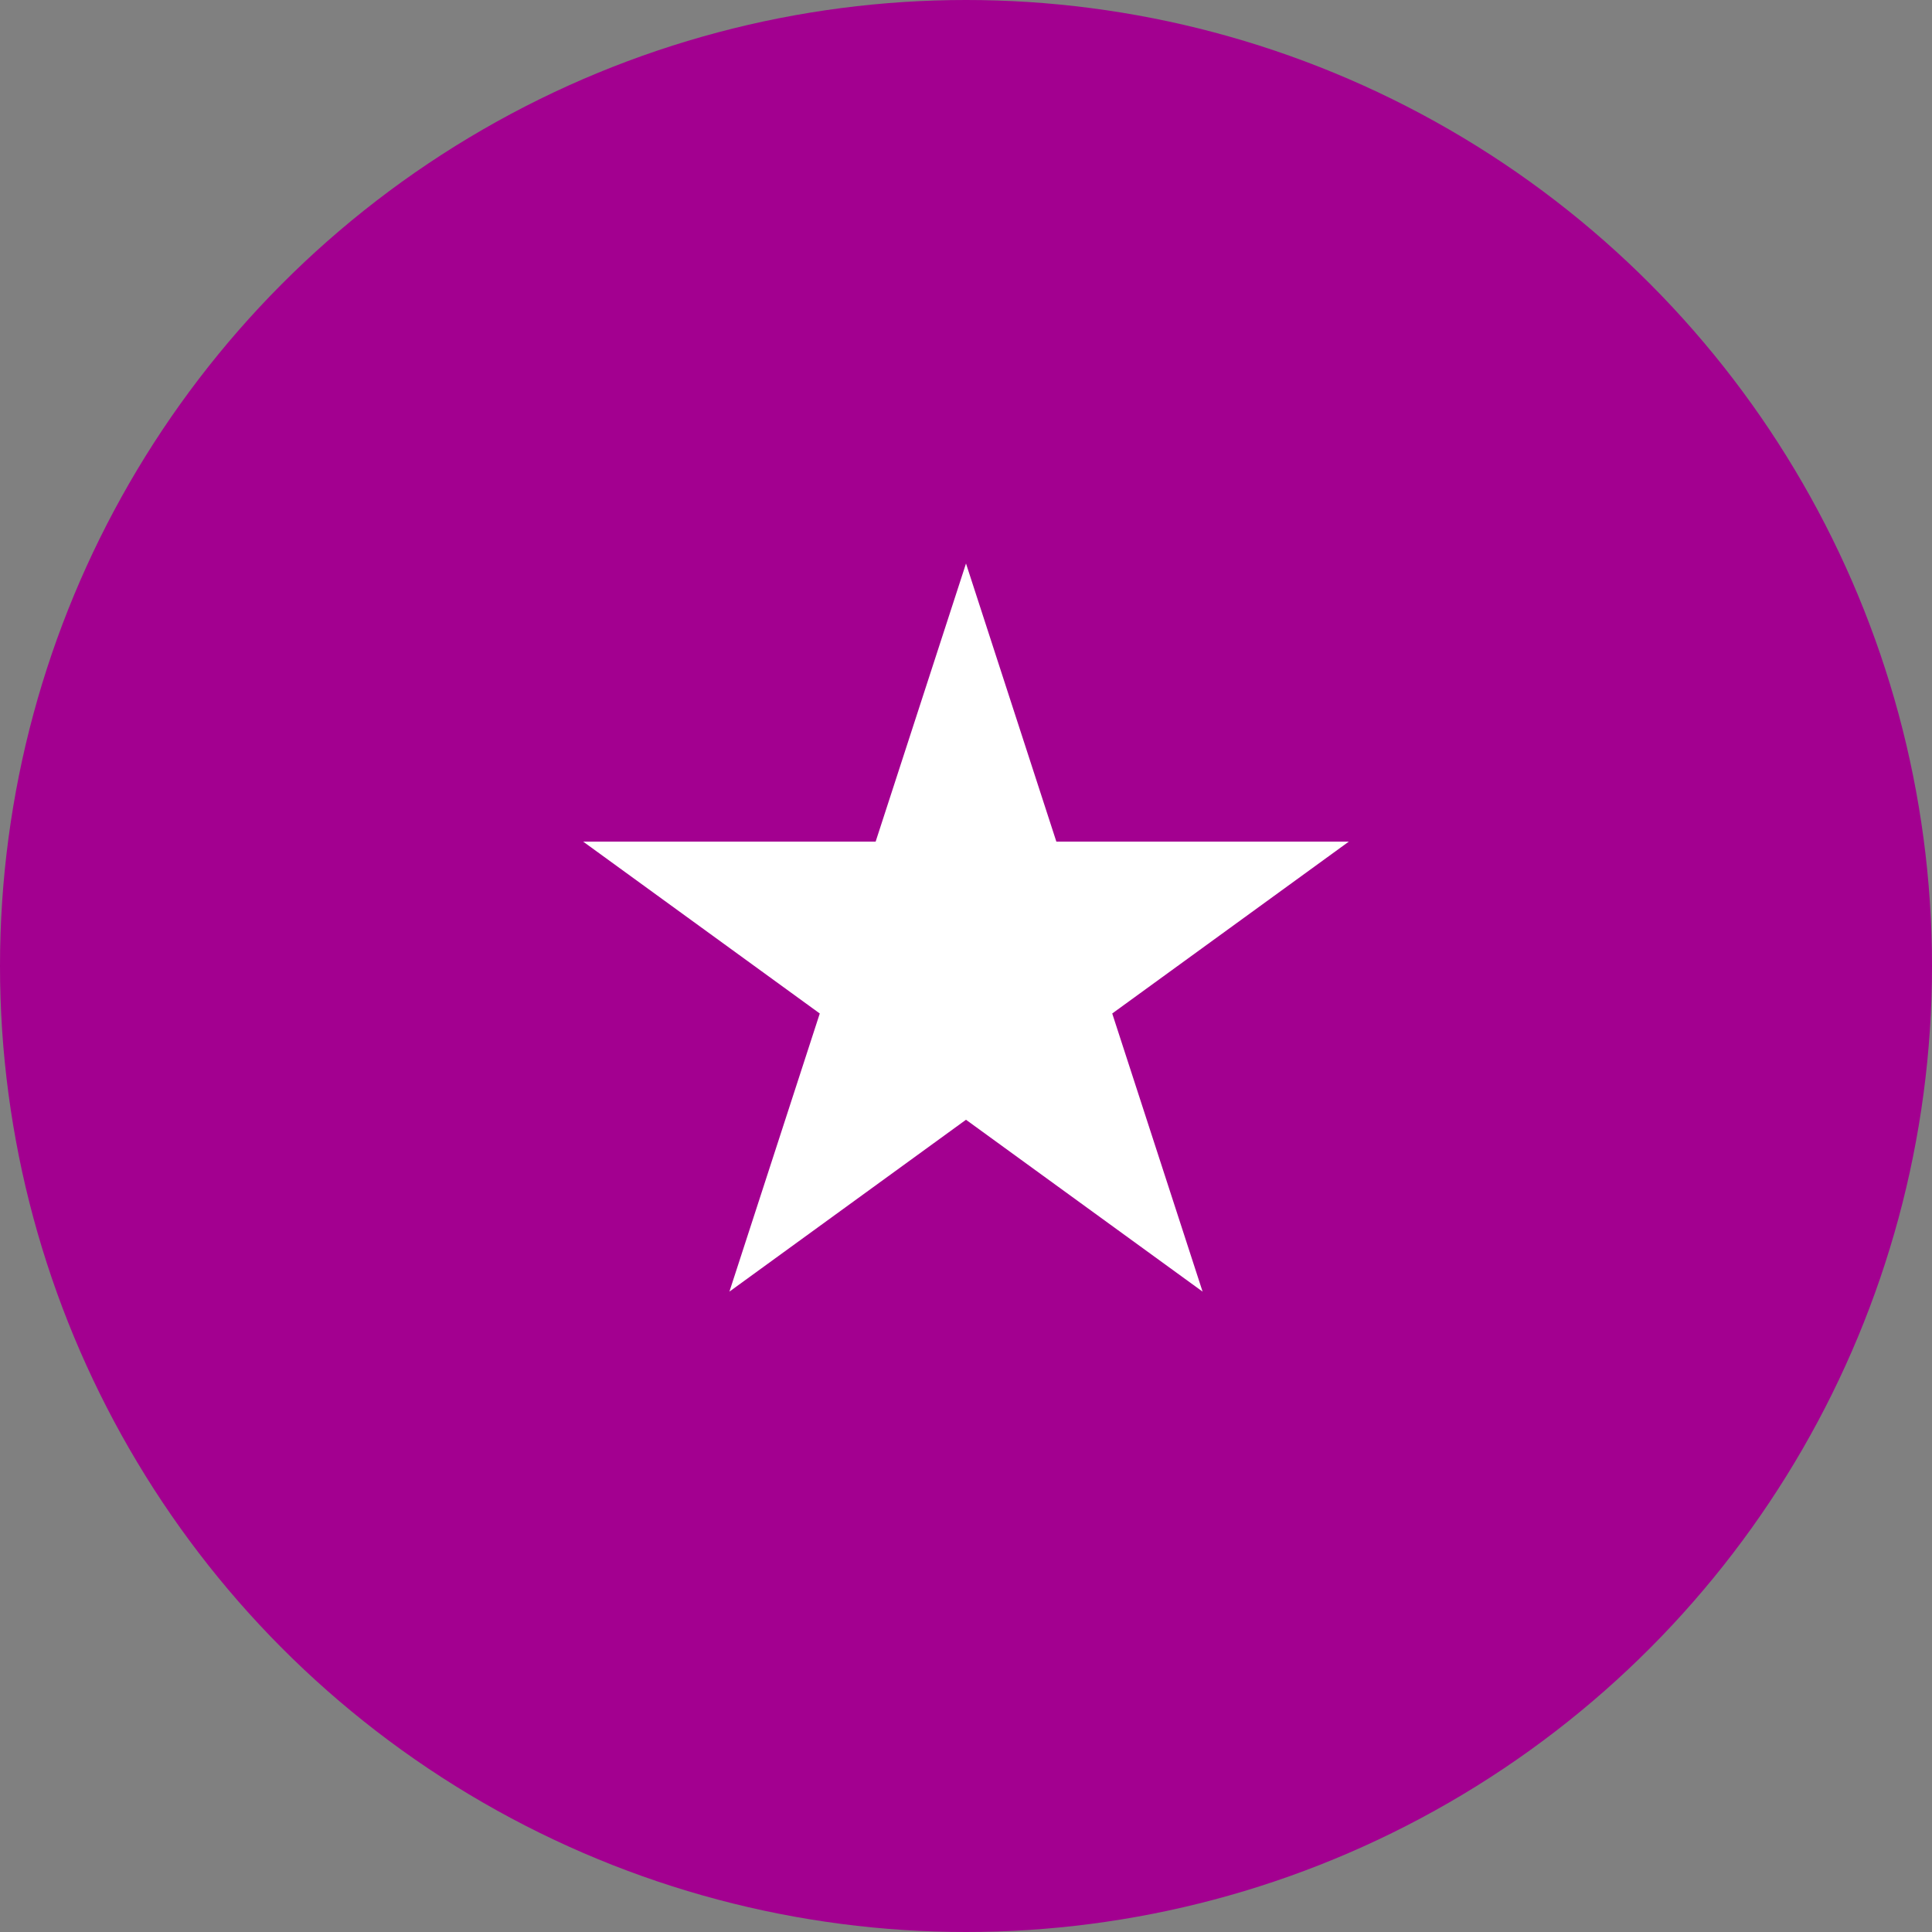
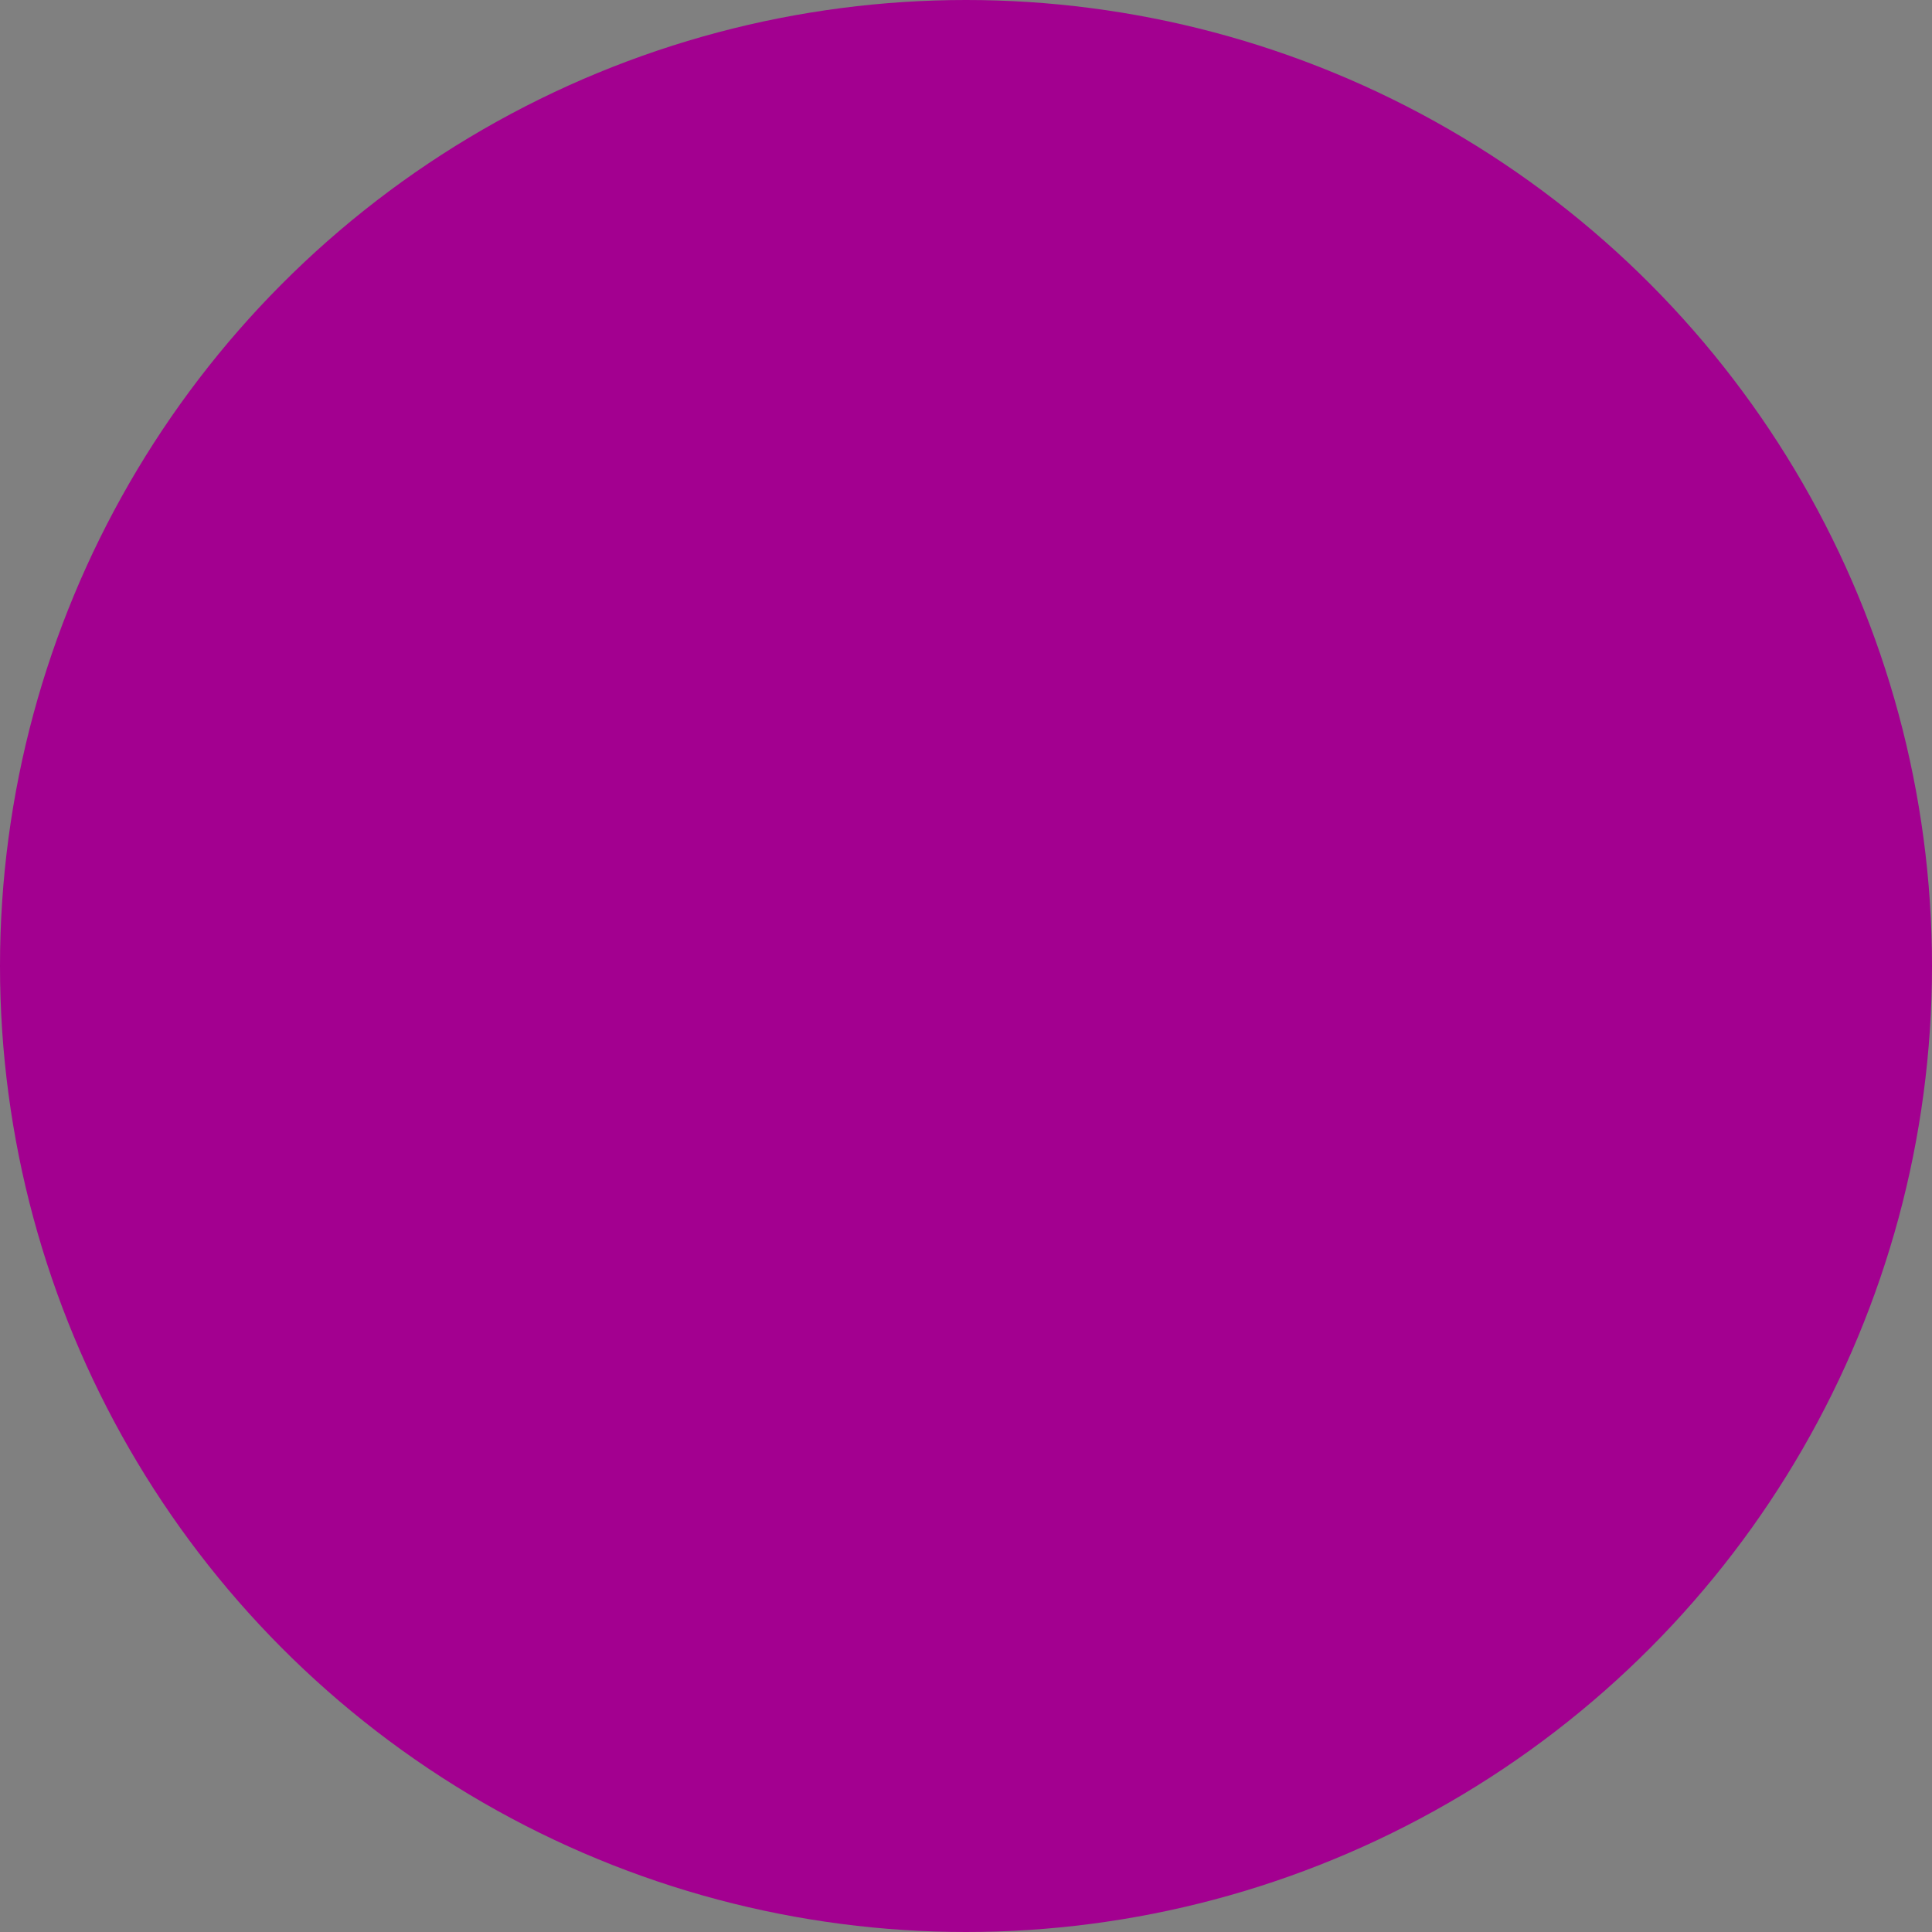
<svg xmlns="http://www.w3.org/2000/svg" width="48" height="48" viewBox="0 0 48 48" fill="none">
  <rect x="0" y="0" width="48" height="48" fill="#808080" stroke="none" />
  <circle cx="24" cy="24" r="24" fill="#A30090" />
-   <path d="M24 14L26.245 20.91H33.511L27.633 25.18L29.878 32.09L24 27.82L18.122 32.09L20.367 25.18L14.489 20.91H21.755L24 14Z" fill="white" />
</svg>